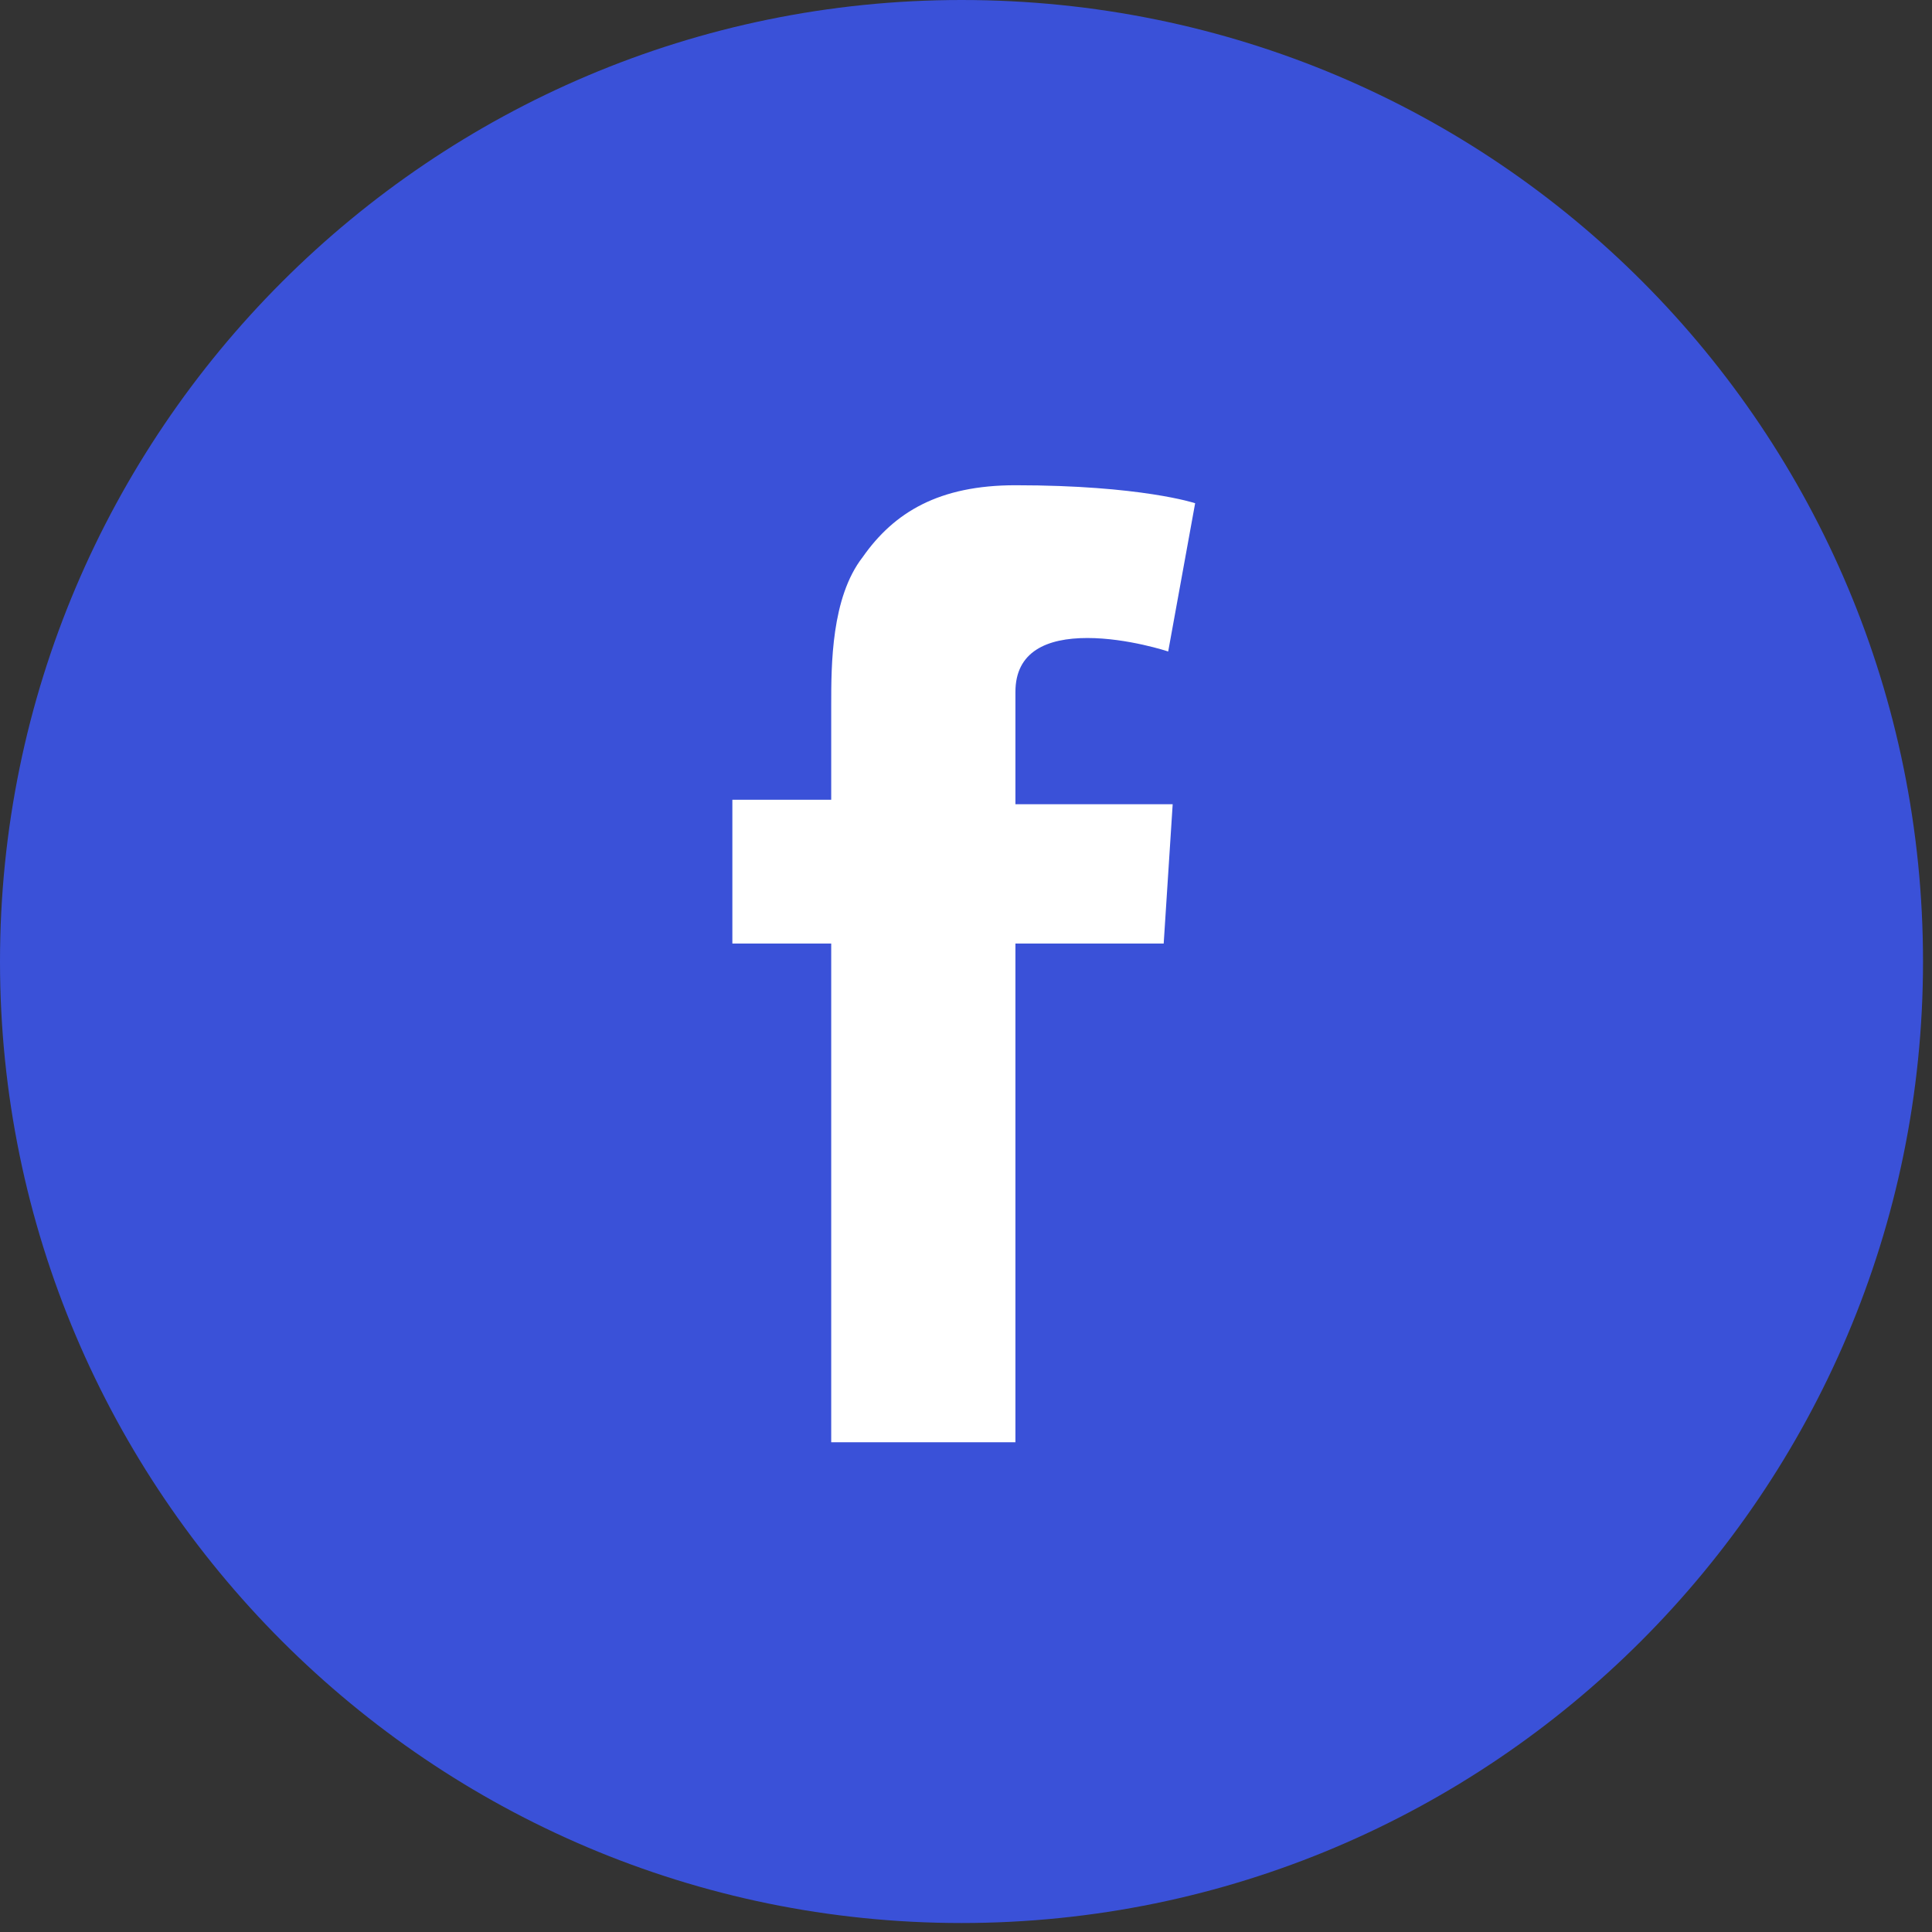
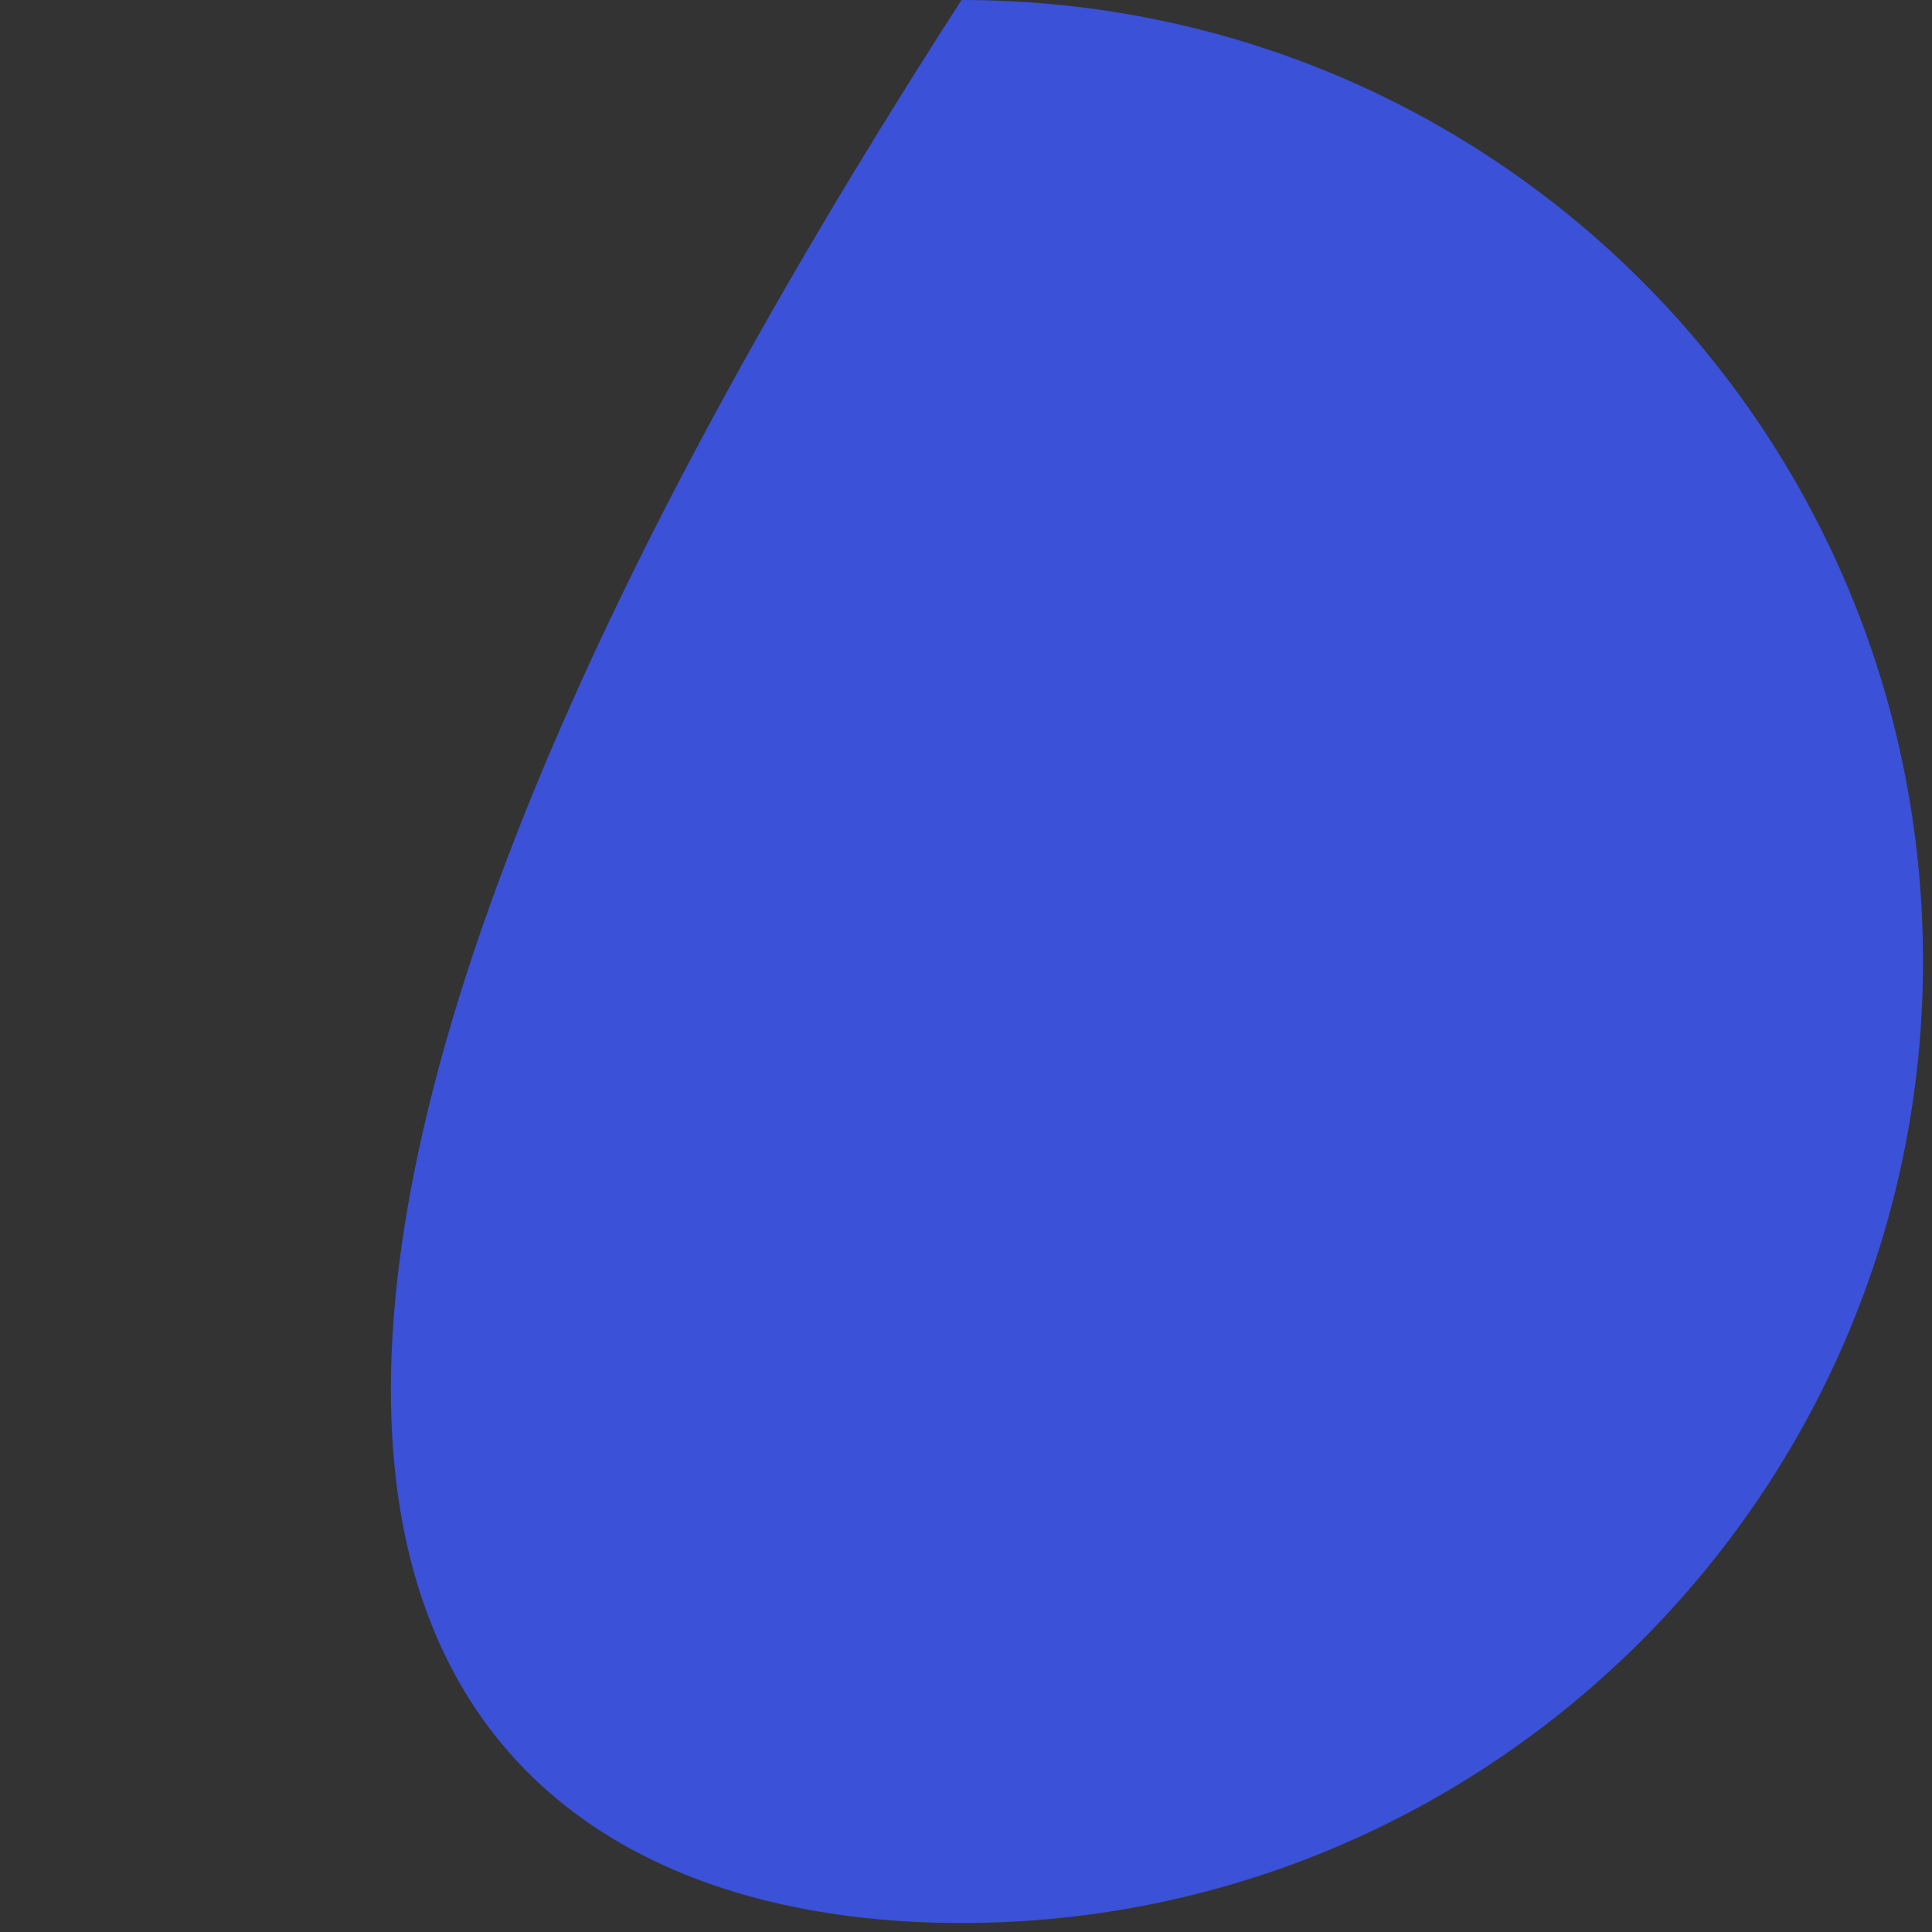
<svg xmlns="http://www.w3.org/2000/svg" version="1.1" id="Layer_1" x="0px" y="0px" viewBox="0 0 43 43" style="enable-background:new 0 0 43 43;" xml:space="preserve">
  <rect x="0" y="0" width="43" height="43" fill="#333333" stroke="none" />
  <style type="text/css">
	.st0{fill:#3A51D8;}
	.st1{fill:#FFFFFF;}
</style>
-   <path class="st0" d="M21.4,42.8c11.8,0,21.4-9.6,21.4-21.4C42.8,9.6,33.3,0,21.4,0C9.6,0,0,9.6,0,21.4C0,33.2,9.6,42.8,21.4,42.8" />
-   <path class="st1" d="M16.3,17.8h2.2v-2.1c0-0.9,0-2.4,0.7-3.3c0.7-1,1.7-1.6,3.4-1.6c2.8,0,4,0.4,4,0.4l-0.6,3.3  c0,0-0.9-0.3-1.8-0.3s-1.6,0.3-1.6,1.2v2.5h3.5L25.9,21h-3.3v11.1h-4.1V21h-2.2C16.3,21,16.3,17.8,16.3,17.8z" />
+   <path class="st0" d="M21.4,42.8c11.8,0,21.4-9.6,21.4-21.4C42.8,9.6,33.3,0,21.4,0C0,33.2,9.6,42.8,21.4,42.8" />
</svg>